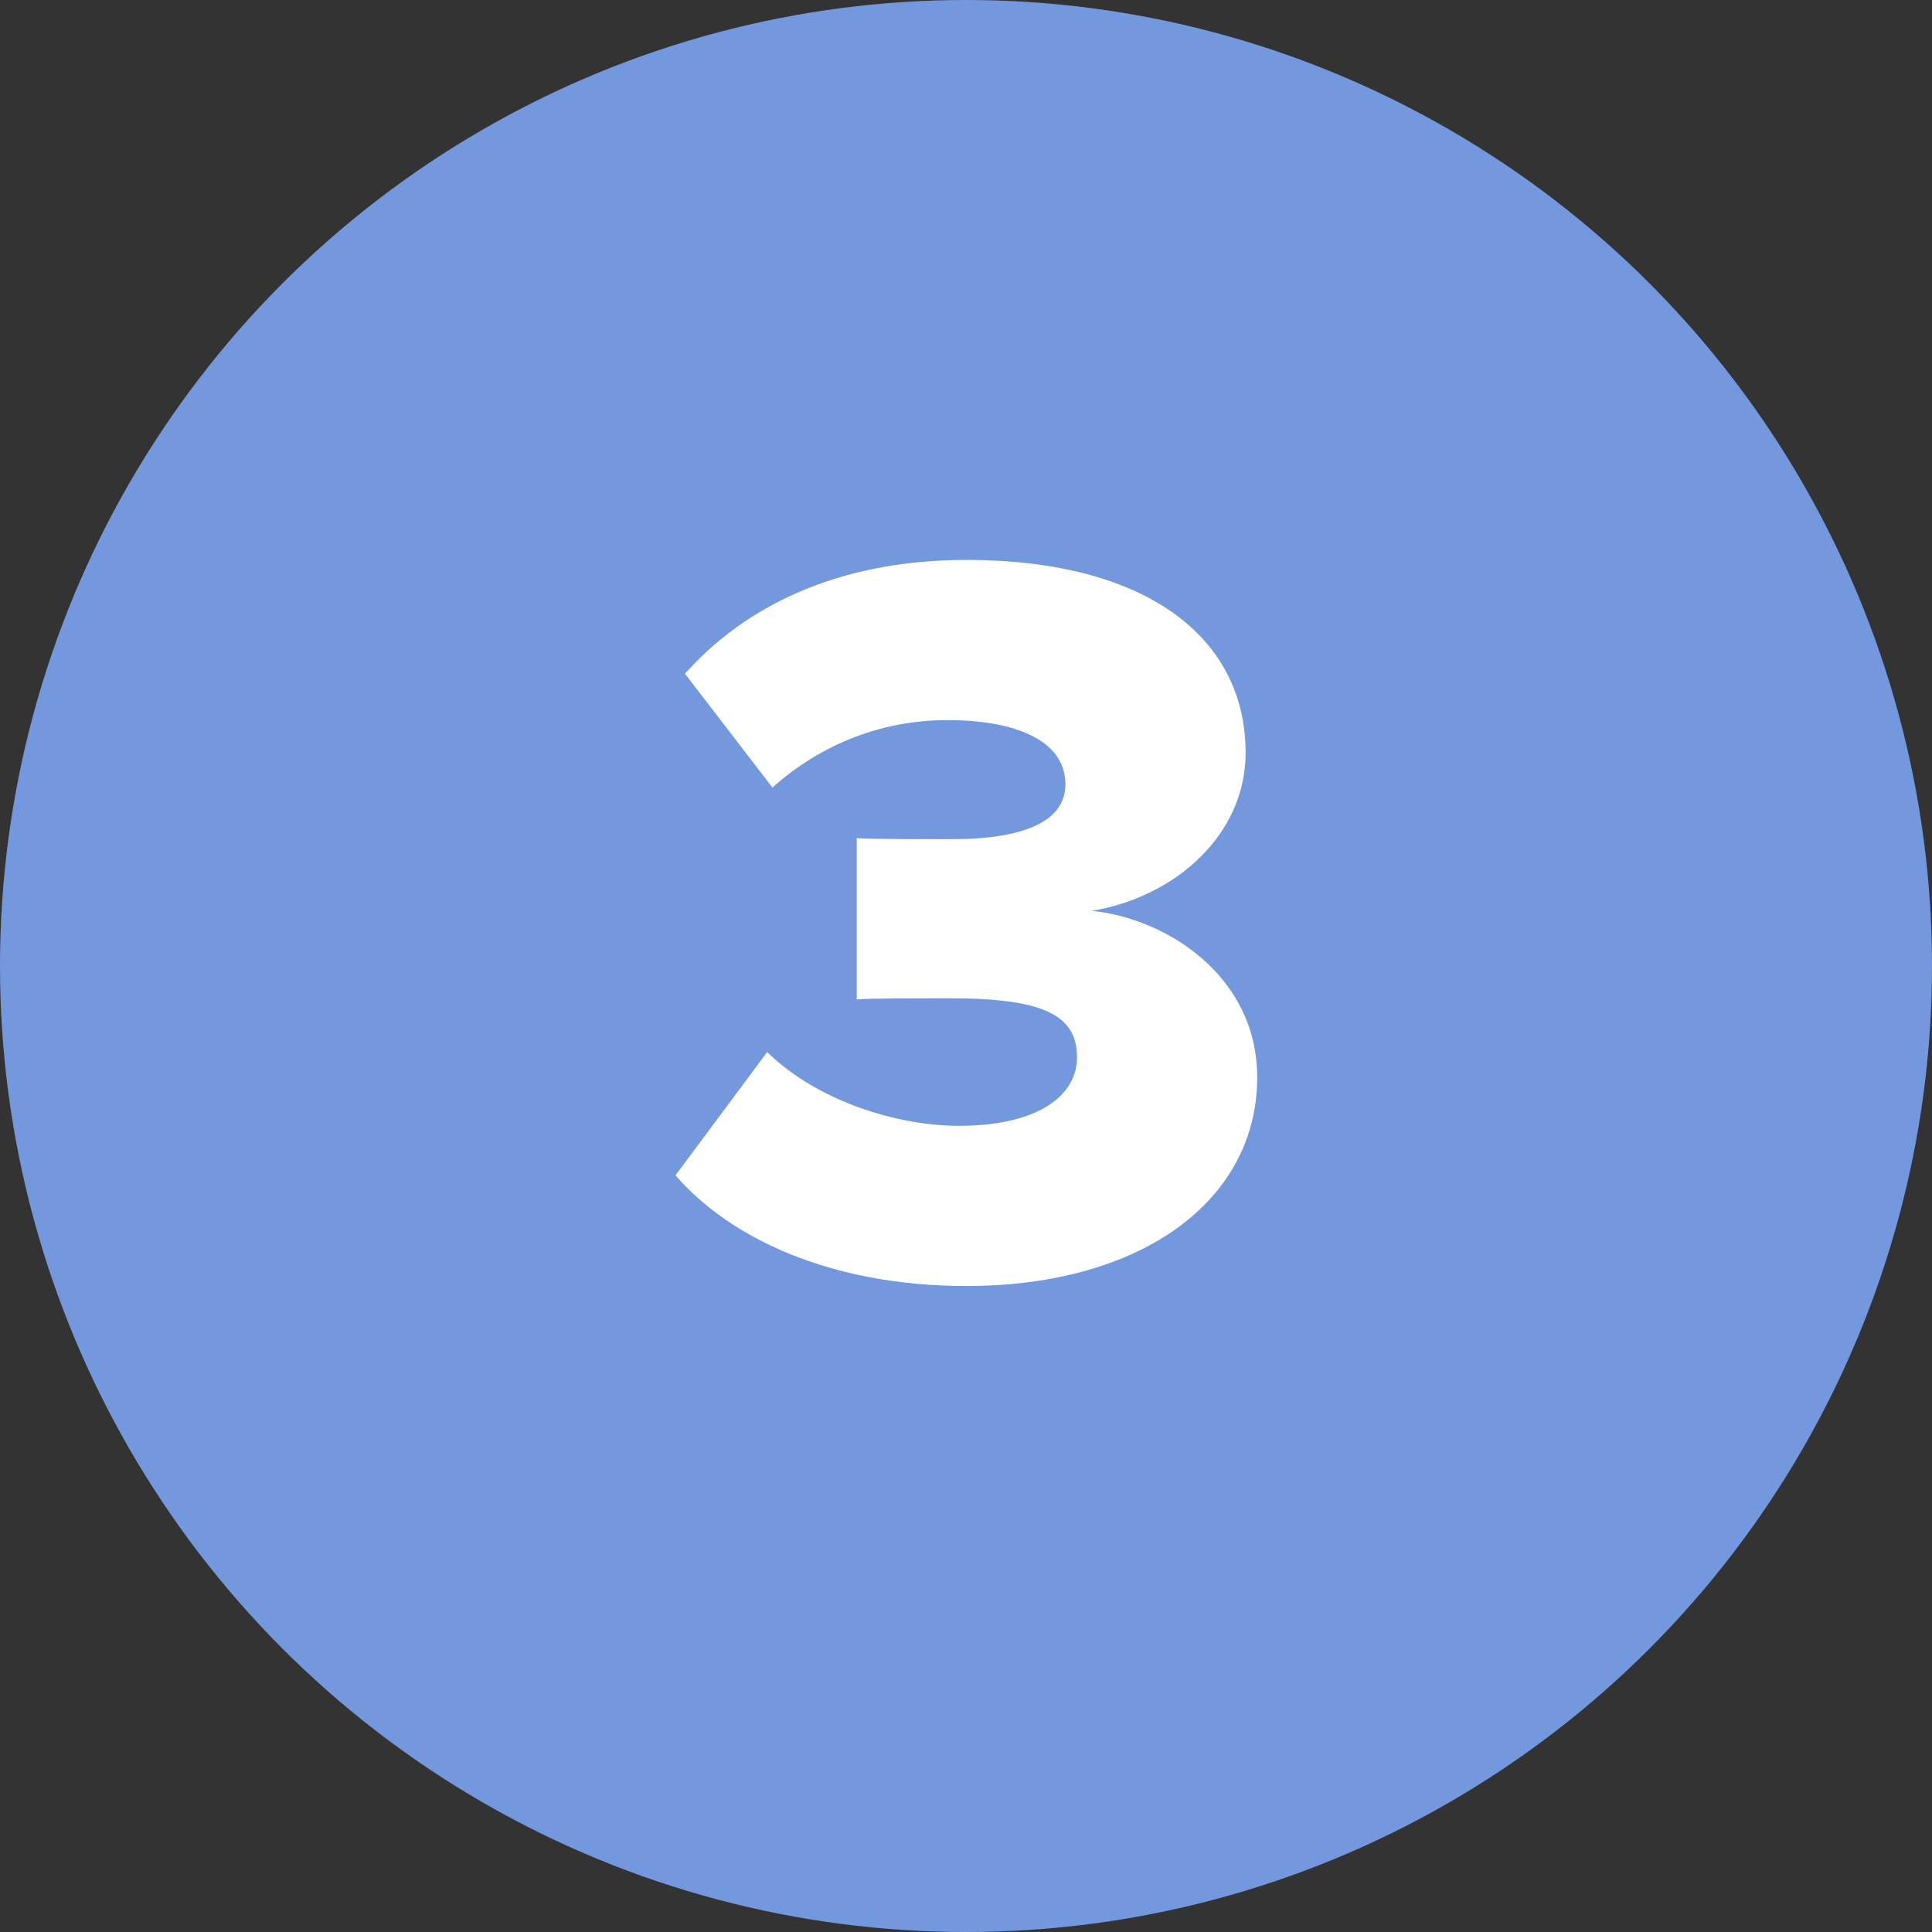
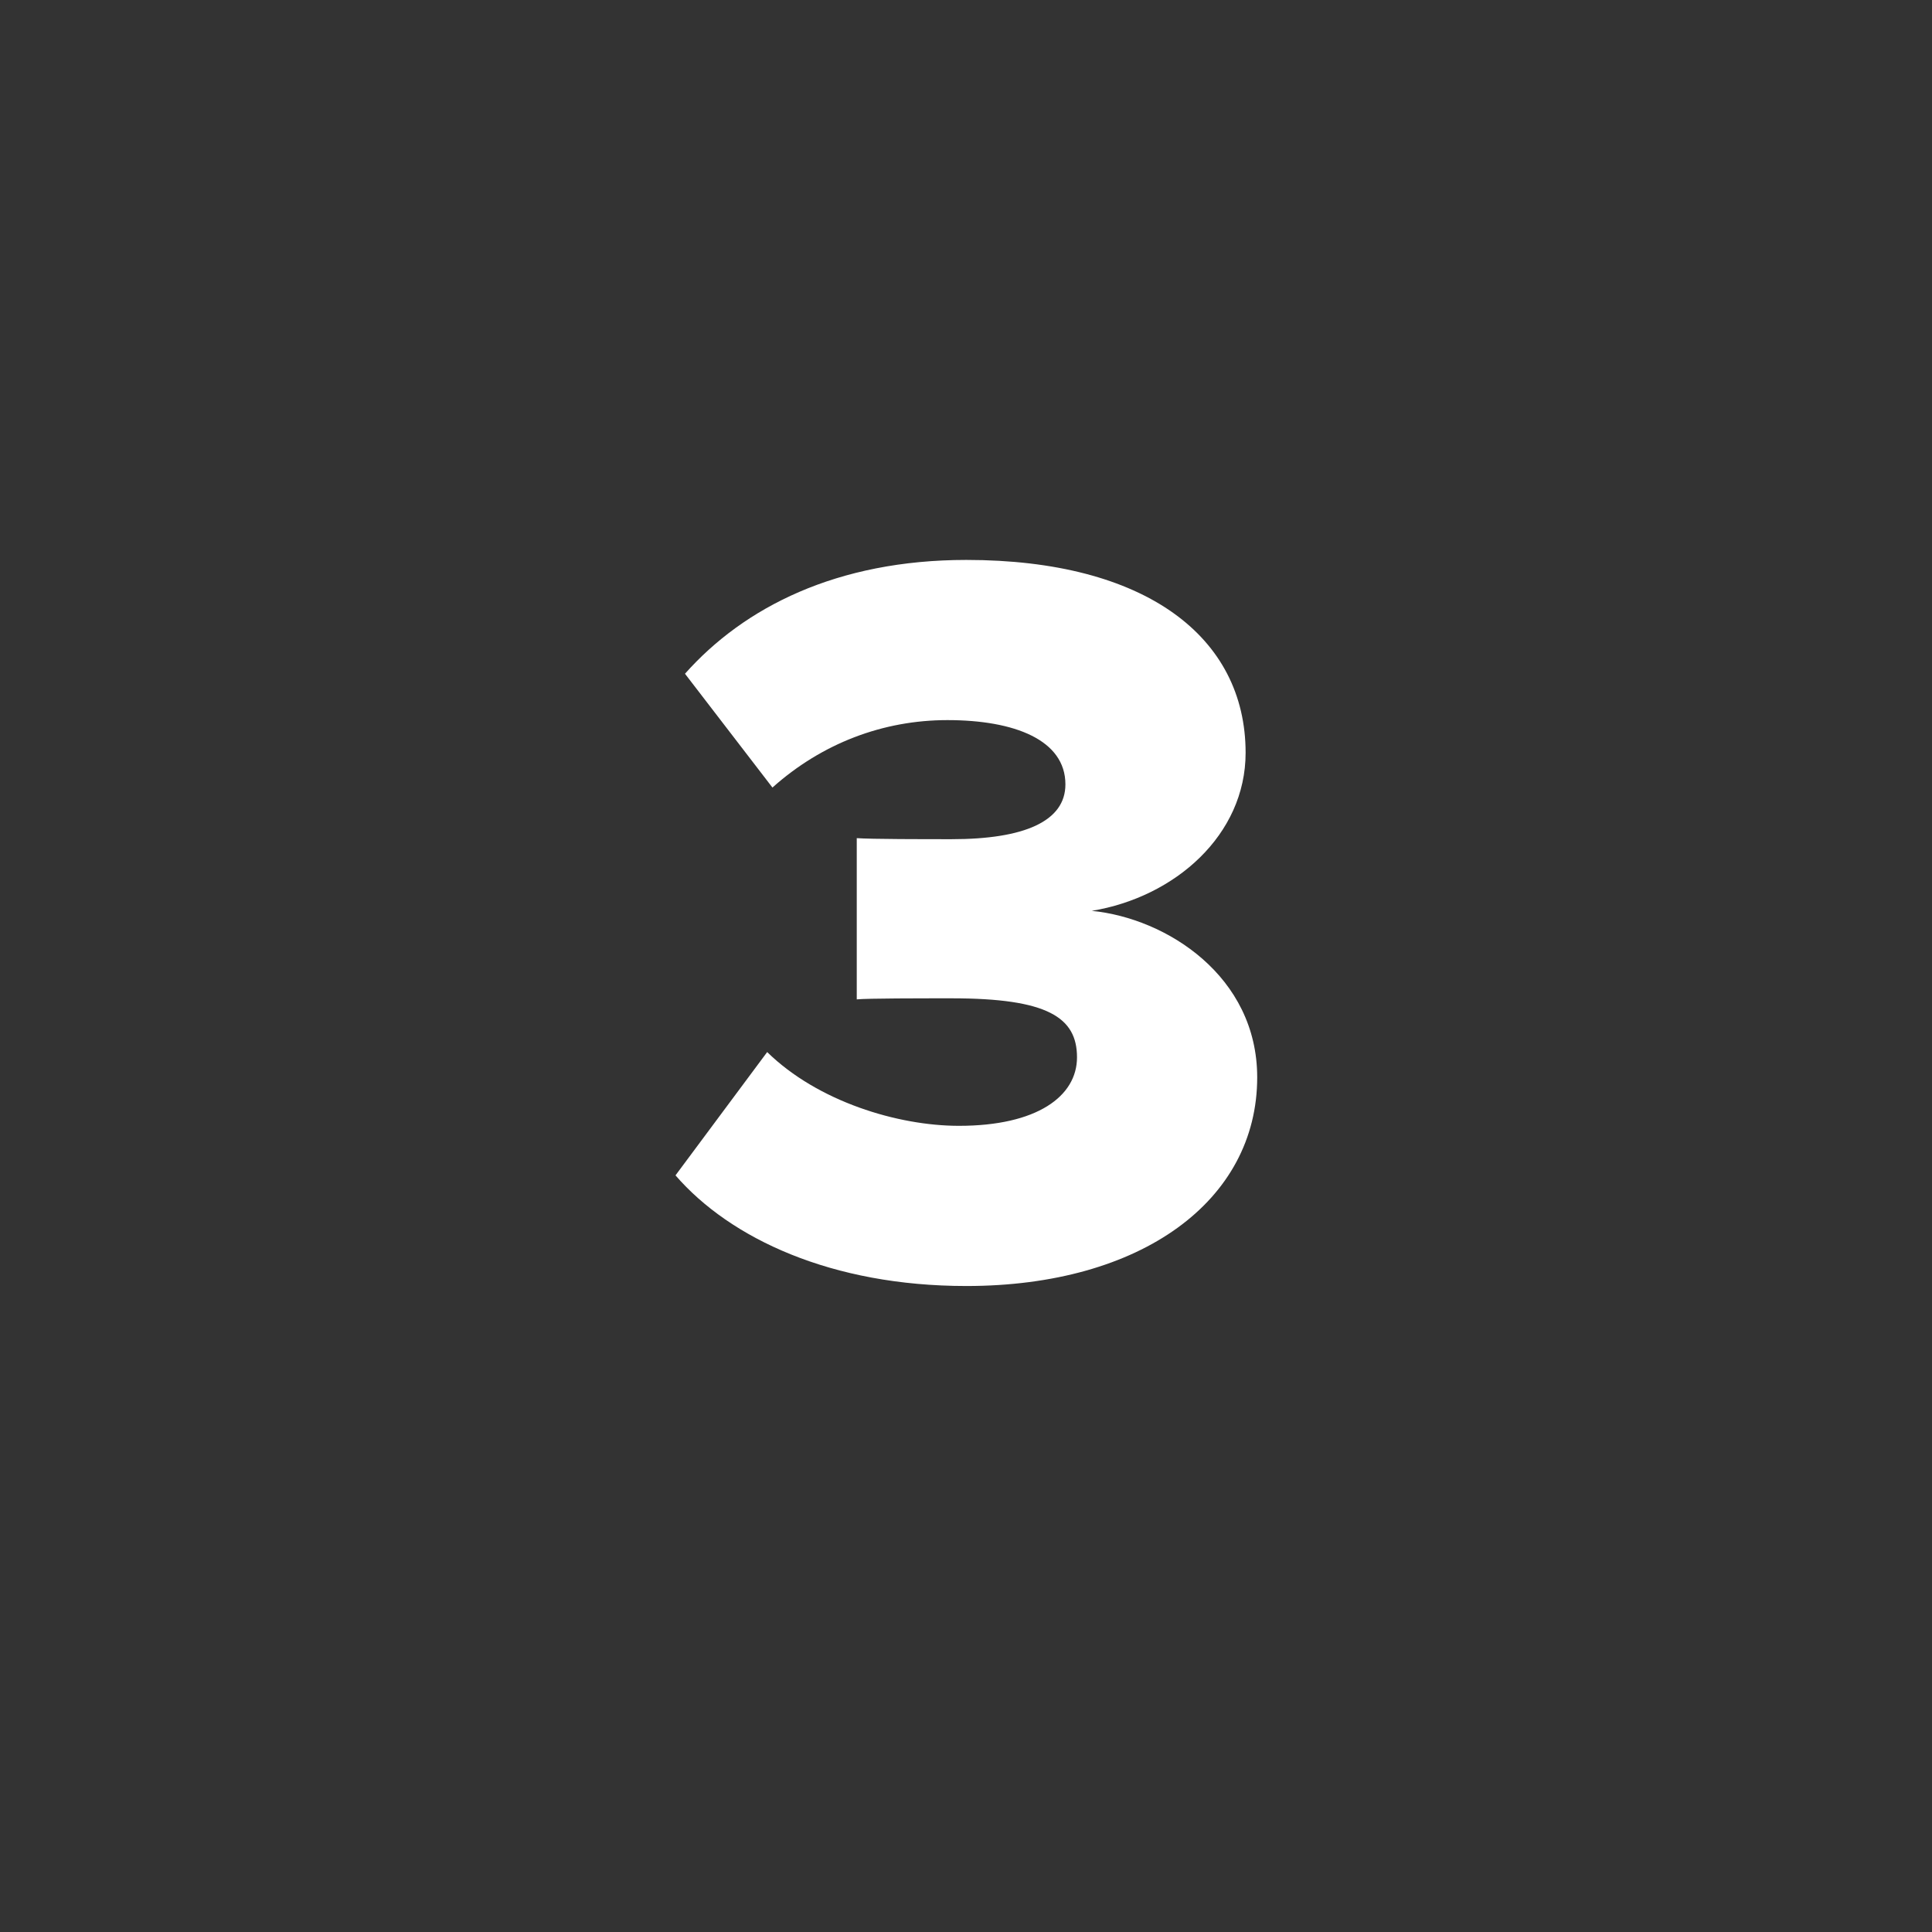
<svg xmlns="http://www.w3.org/2000/svg" width="44" height="44" viewBox="0 0 44 44" fill="none">
  <rect x="0" y="0" width="44" height="44" fill="#333333" stroke="none" />
-   <circle cx="22" cy="22" r="22" fill="#7398DE" />
  <path d="M22.008 29.288C18.936 29.288 16.632 28.208 15.384 26.768L17.472 23.96C18.624 25.088 20.448 25.64 21.84 25.64C23.616 25.64 24.528 24.968 24.528 24.08C24.528 23.168 23.856 22.736 21.672 22.736C20.976 22.736 19.752 22.736 19.512 22.76V19.088C19.824 19.112 21.072 19.112 21.672 19.112C23.328 19.112 24.264 18.704 24.264 17.864C24.264 16.856 23.112 16.4 21.576 16.4C20.112 16.4 18.72 16.928 17.592 17.936L15.6 15.344C16.944 13.832 19.056 12.752 22.008 12.752C26.088 12.752 28.368 14.504 28.368 17.144C28.368 19.016 26.76 20.432 24.864 20.744C26.568 20.912 28.632 22.232 28.632 24.536C28.632 27.344 25.992 29.288 22.008 29.288Z" fill="white" />
</svg>